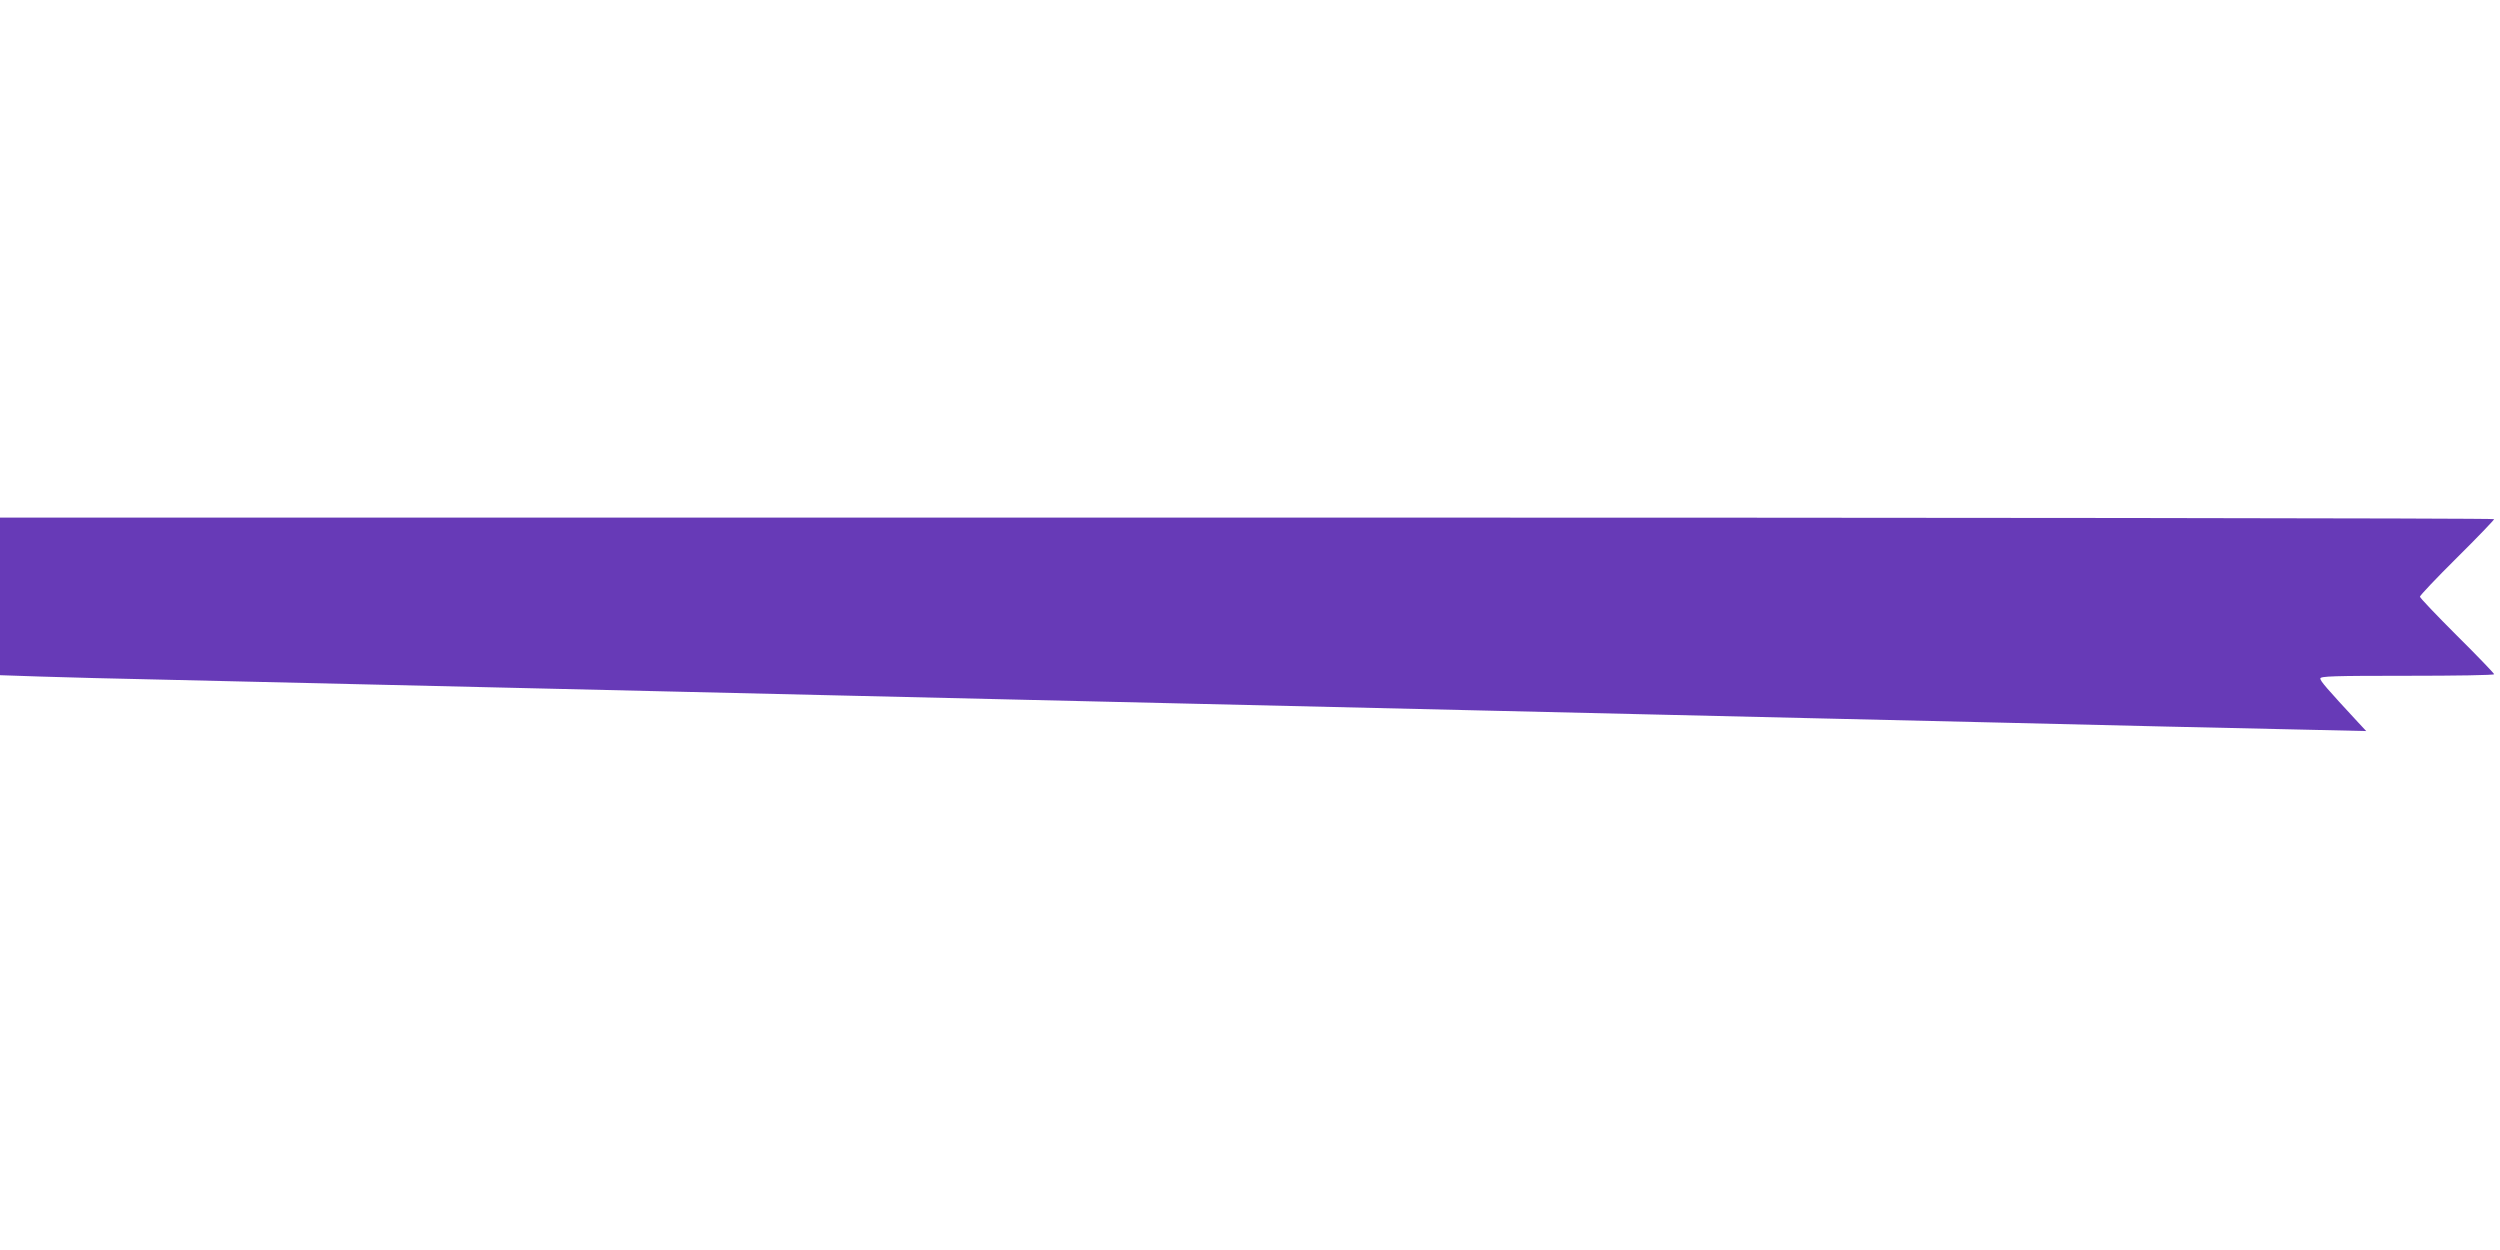
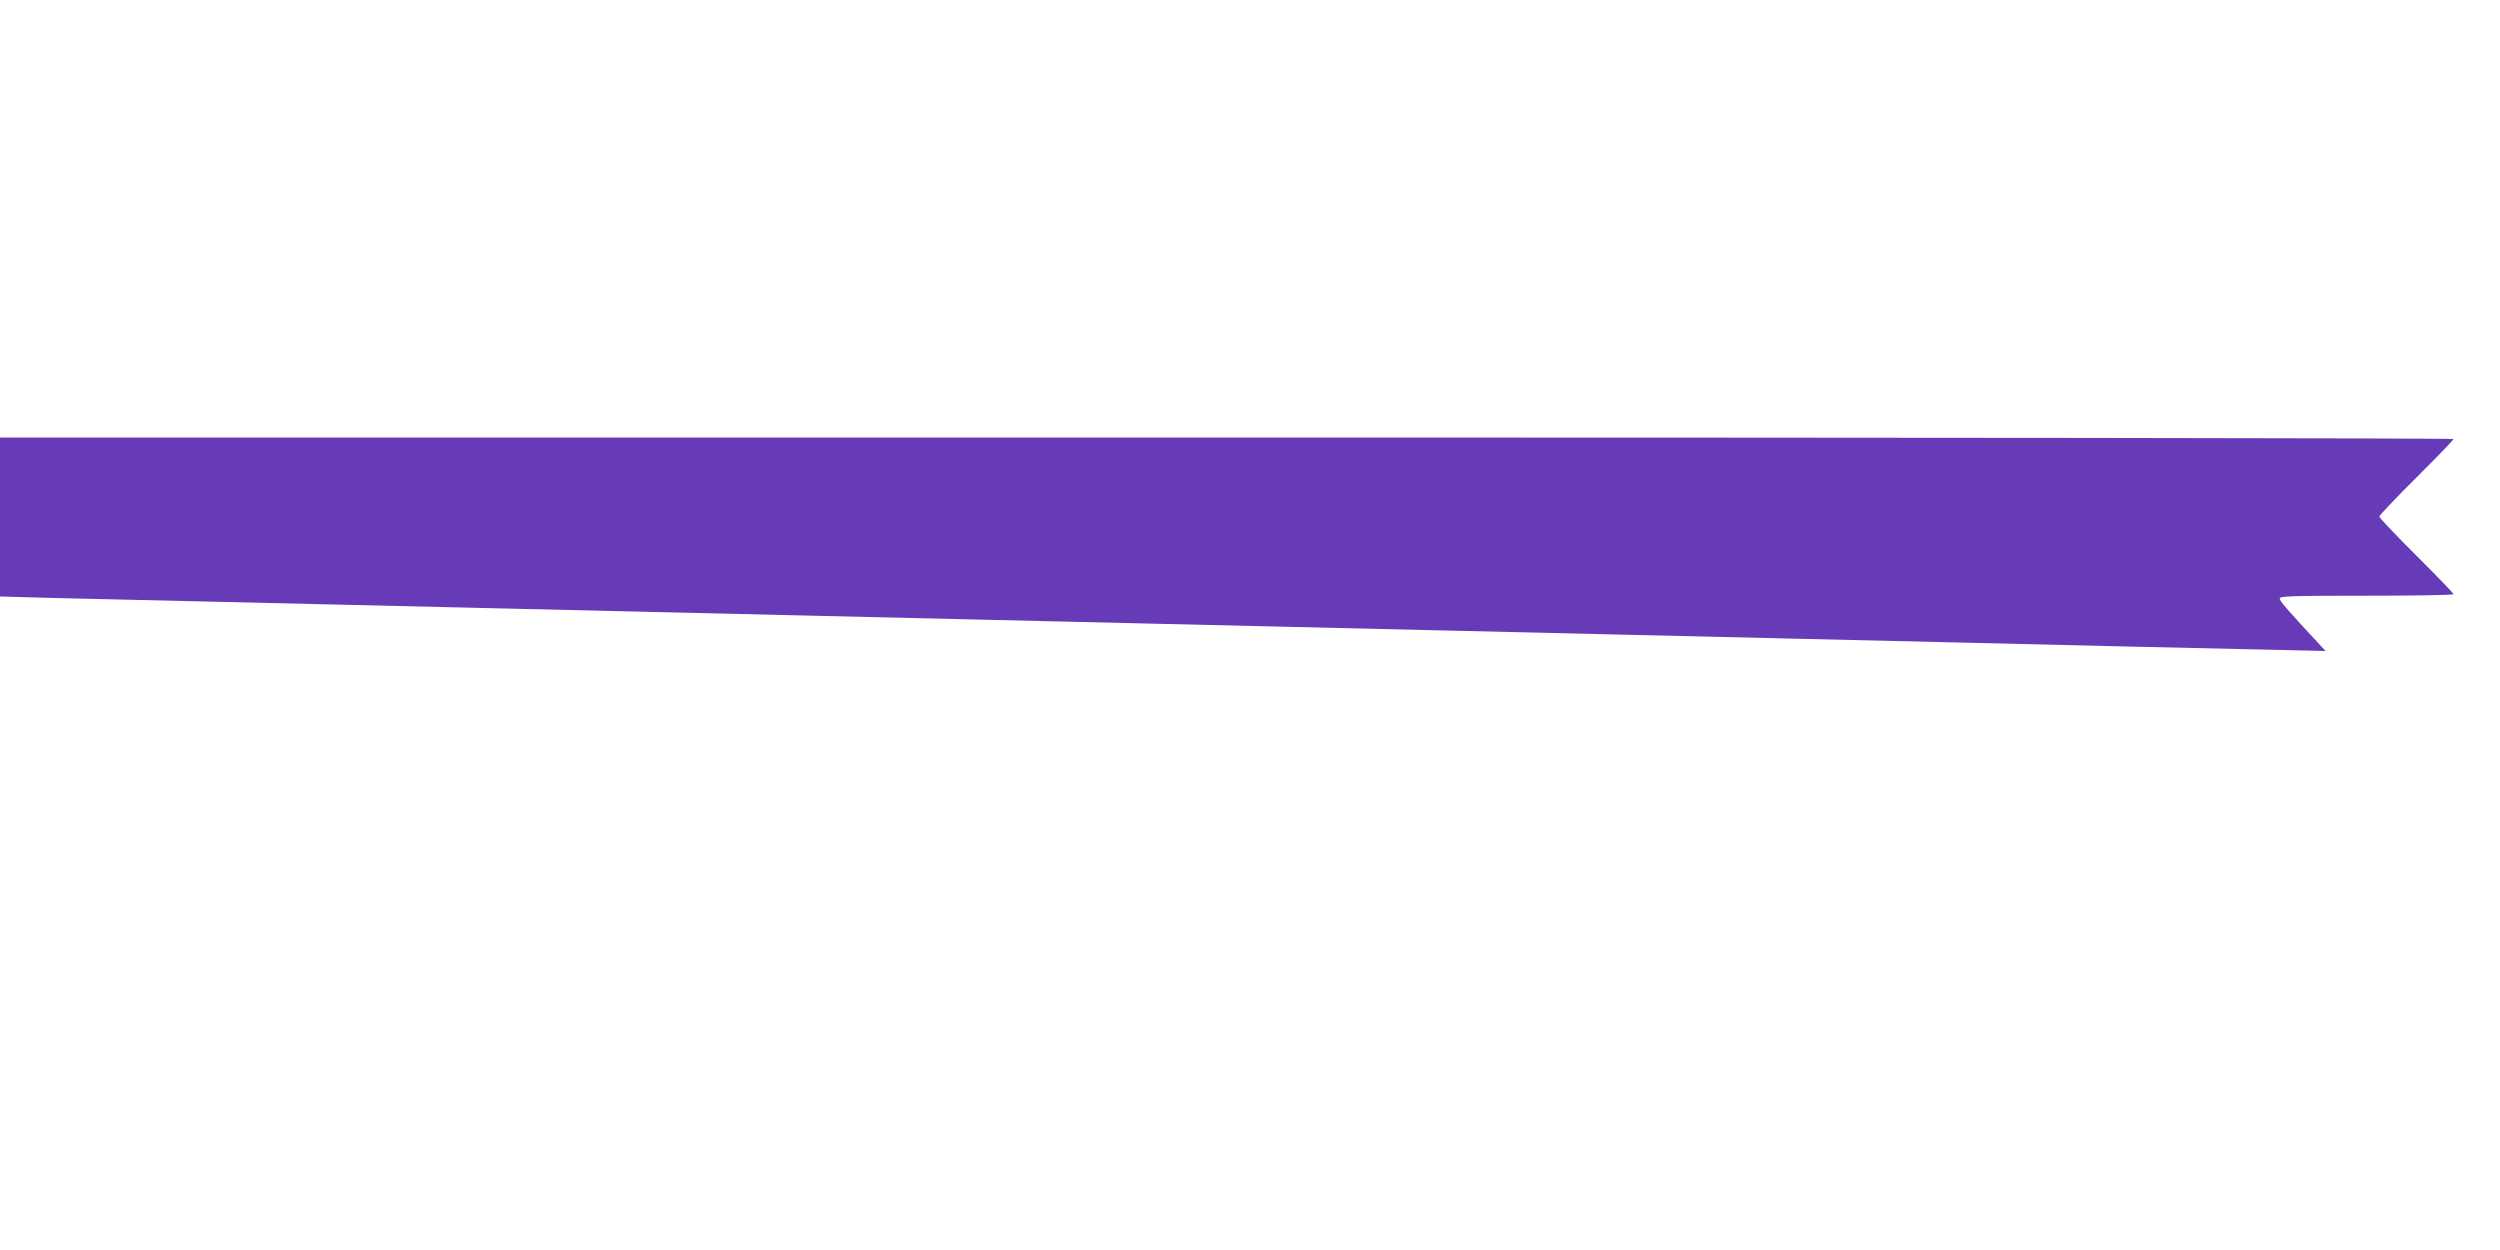
<svg xmlns="http://www.w3.org/2000/svg" version="1.0" width="1280pt" height="640pt" viewBox="0 0 1280 640" preserveAspectRatio="xMidYMid meet">
  <g transform="translate(0,640) scale(0.1,-0.1)" fill="#673ab7" stroke="none">
-     <path d="M0 3346 l0 -403 208 -7 c114 -4 398 -11 632 -16 558 -13 1195 -28 1715 -40 231 -5 616 -14 855 -20 239 -6 624 -15 855 -20 231 -5 616 -14 855 -20 239 -6 624 -15 855 -20 231 -5 616 -14 855 -20 239 -6 624 -15 855 -20 231 -5 616 -14 855 -20 239 -6 624 -15 855 -20 231 -5 616 -14 855 -20 239 -6 617 -15 840 -20 223 -5 545 -12 715 -16 l310 -7 -41 44 c-162 175 -194 212 -194 225 0 12 68 14 445 14 245 0 445 3 445 8 0 4 -85 93 -190 197 -104 104 -190 194 -190 200 0 6 85 96 190 200 105 104 190 193 190 197 0 5 -2873 8 -6385 8 l-6385 0 0 -404z" />
+     <path d="M0 3346 c114 -4 398 -11 632 -16 558 -13 1195 -28 1715 -40 231 -5 616 -14 855 -20 239 -6 624 -15 855 -20 231 -5 616 -14 855 -20 239 -6 624 -15 855 -20 231 -5 616 -14 855 -20 239 -6 624 -15 855 -20 231 -5 616 -14 855 -20 239 -6 624 -15 855 -20 231 -5 616 -14 855 -20 239 -6 617 -15 840 -20 223 -5 545 -12 715 -16 l310 -7 -41 44 c-162 175 -194 212 -194 225 0 12 68 14 445 14 245 0 445 3 445 8 0 4 -85 93 -190 197 -104 104 -190 194 -190 200 0 6 85 96 190 200 105 104 190 193 190 197 0 5 -2873 8 -6385 8 l-6385 0 0 -404z" />
  </g>
</svg>